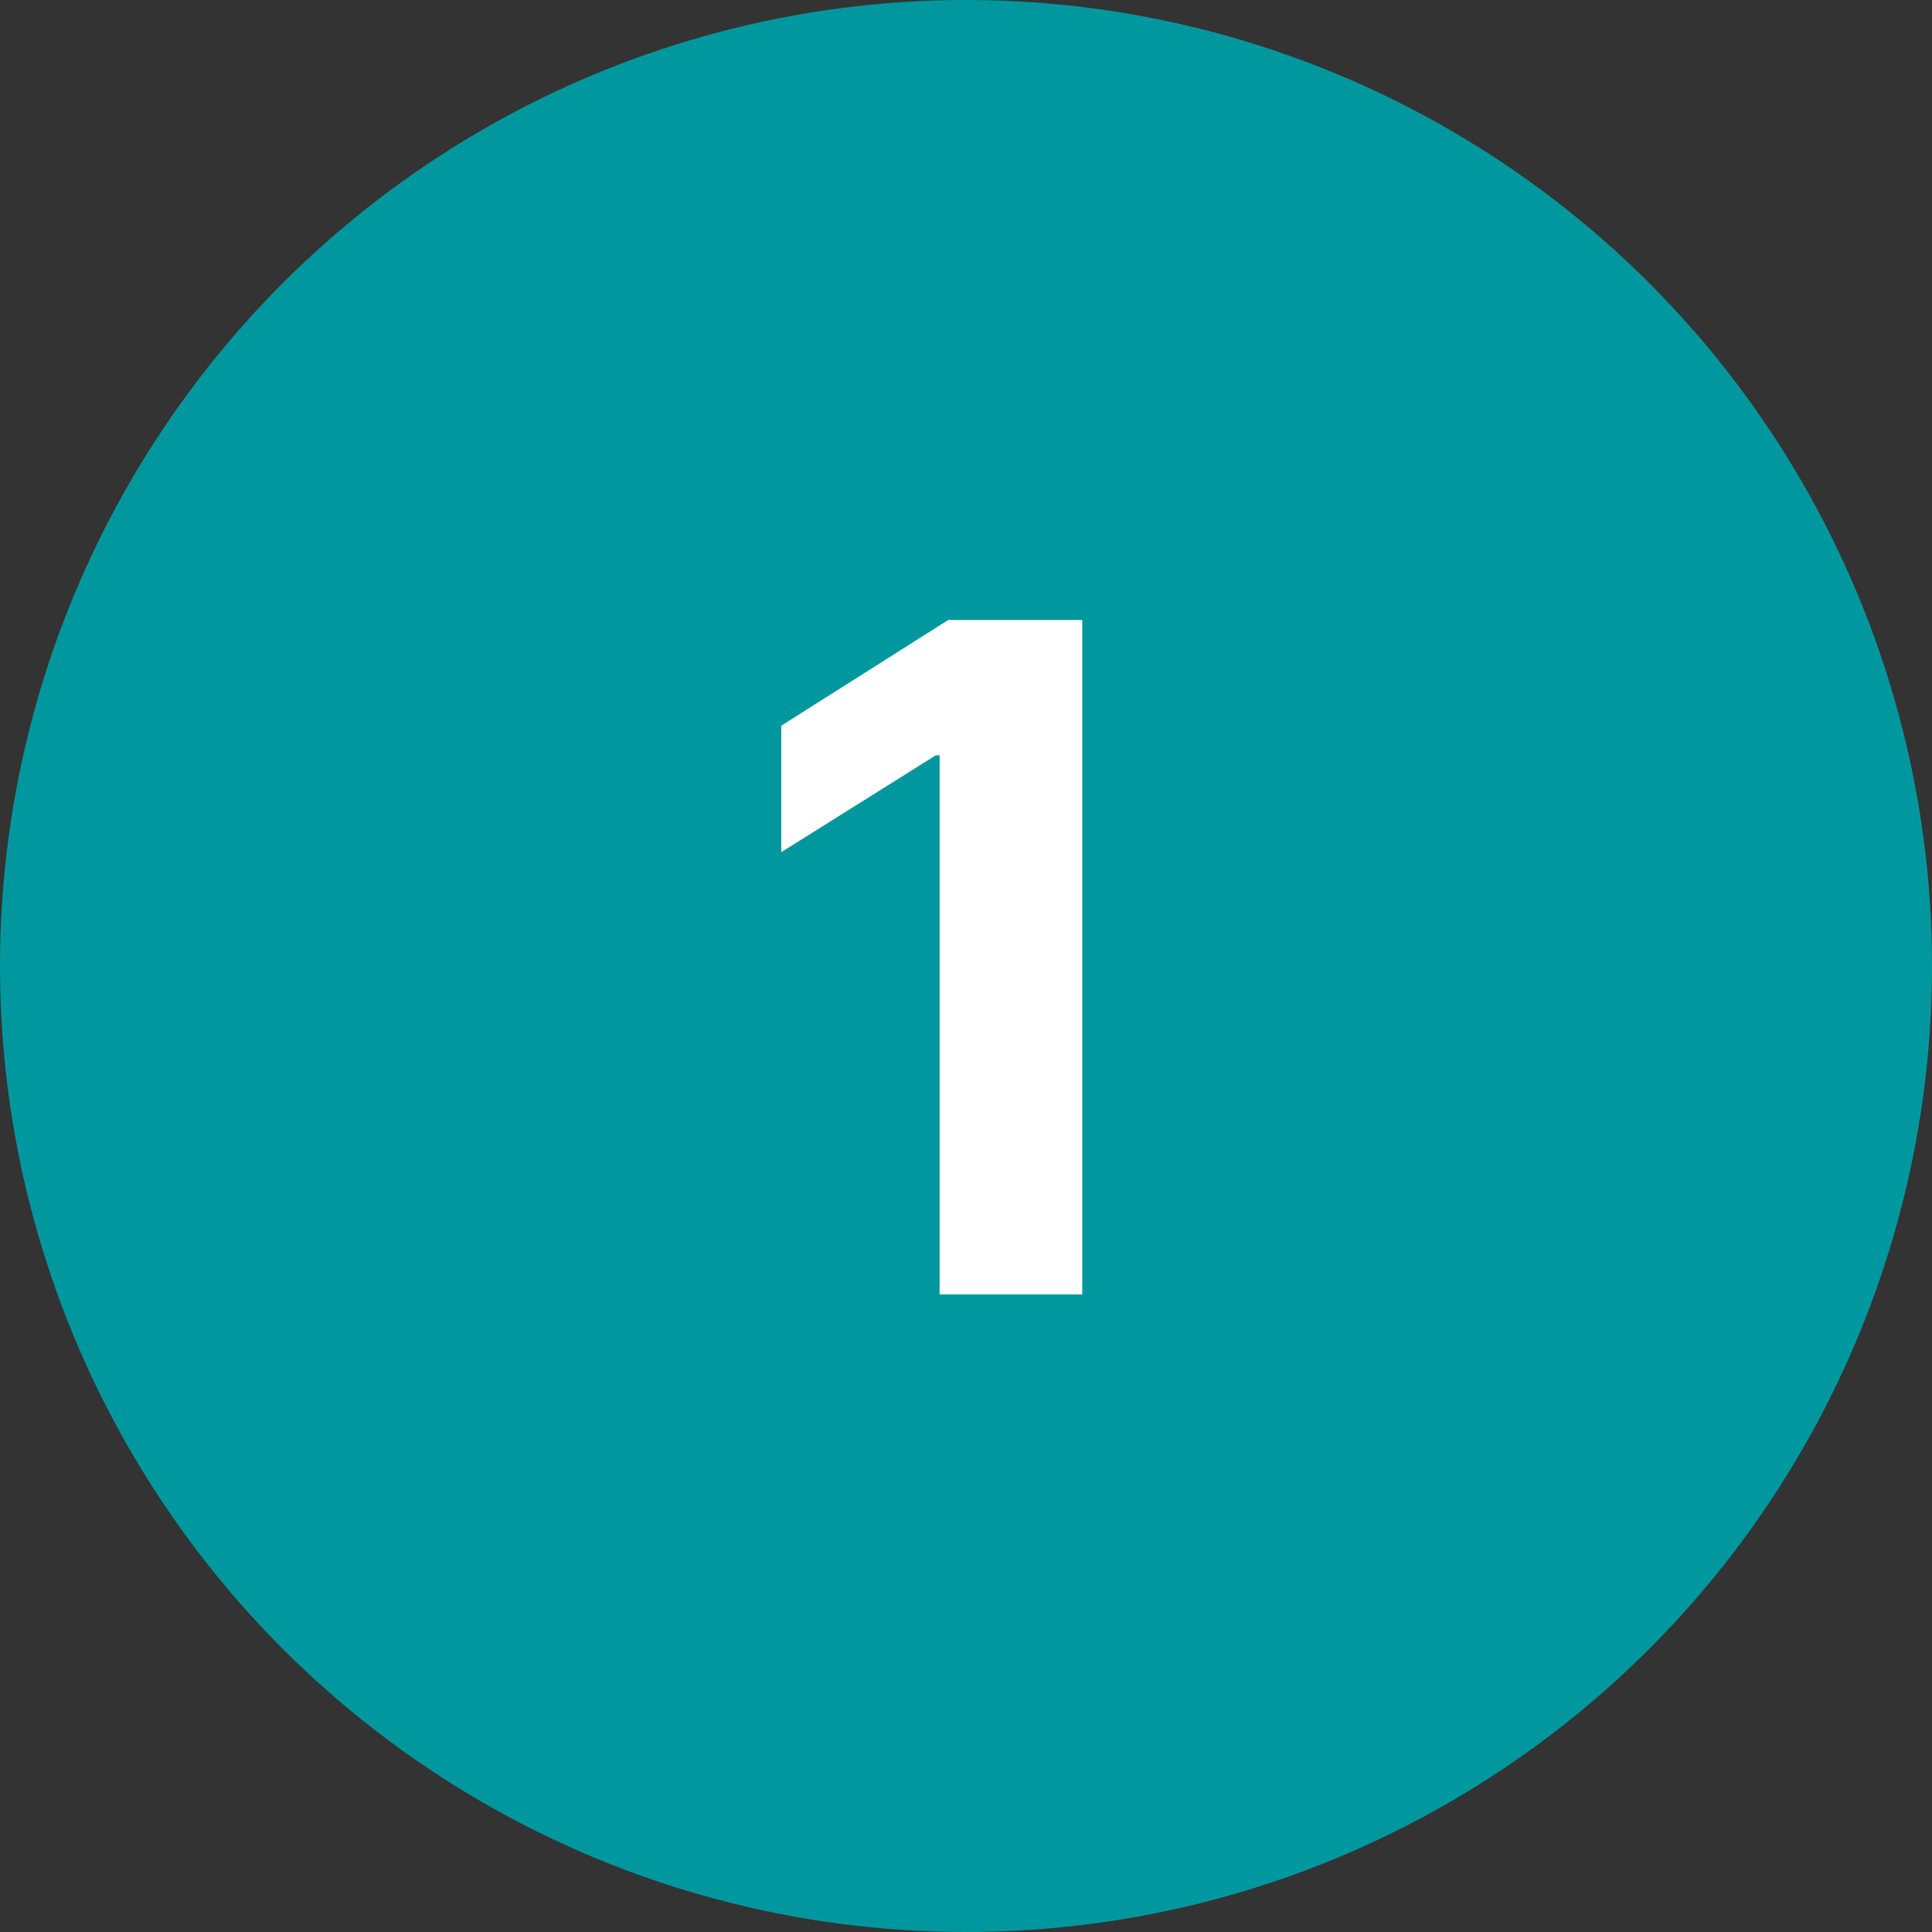
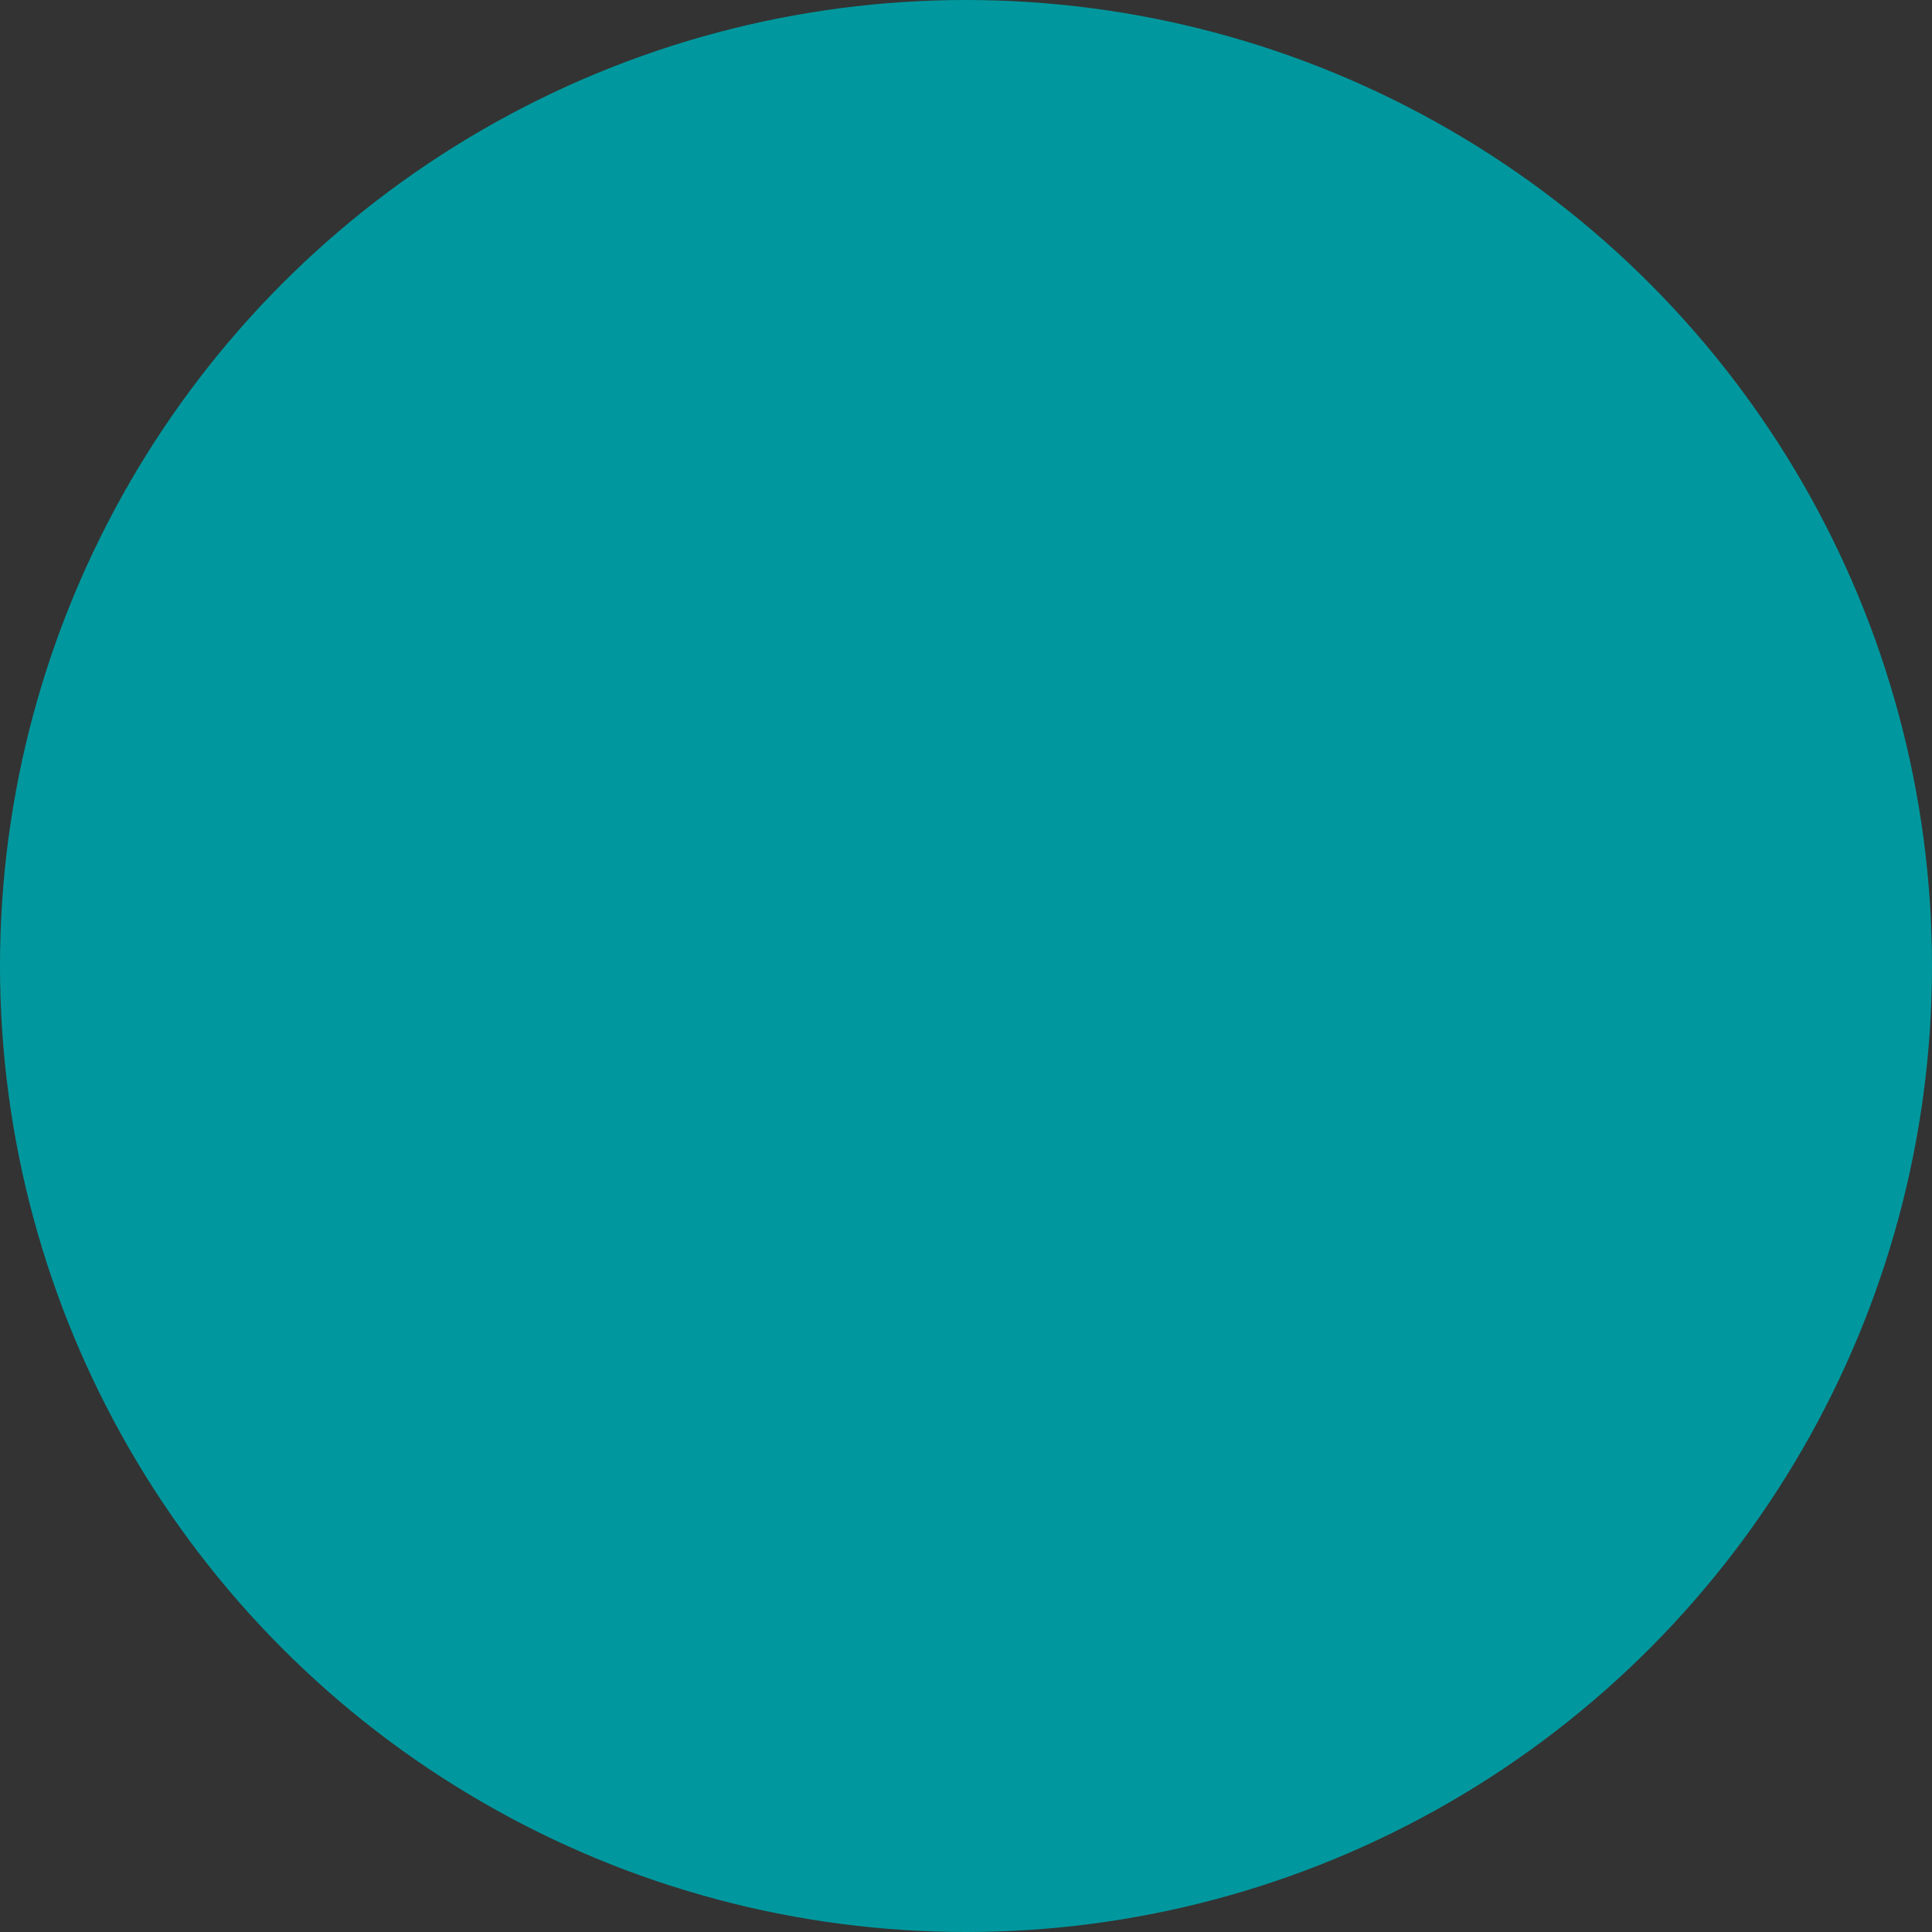
<svg xmlns="http://www.w3.org/2000/svg" width="100" height="100" viewBox="0 0 100 100" fill="none">
  <rect x="0" y="0" width="100" height="100" fill="#333333" stroke="none" />
  <circle cx="50" cy="50" r="50" fill="#00989E" />
-   <path d="M56.017 32.091V67H48.636V39.097H48.432L40.438 44.108V37.562L49.08 32.091H56.017Z" fill="white" />
</svg>